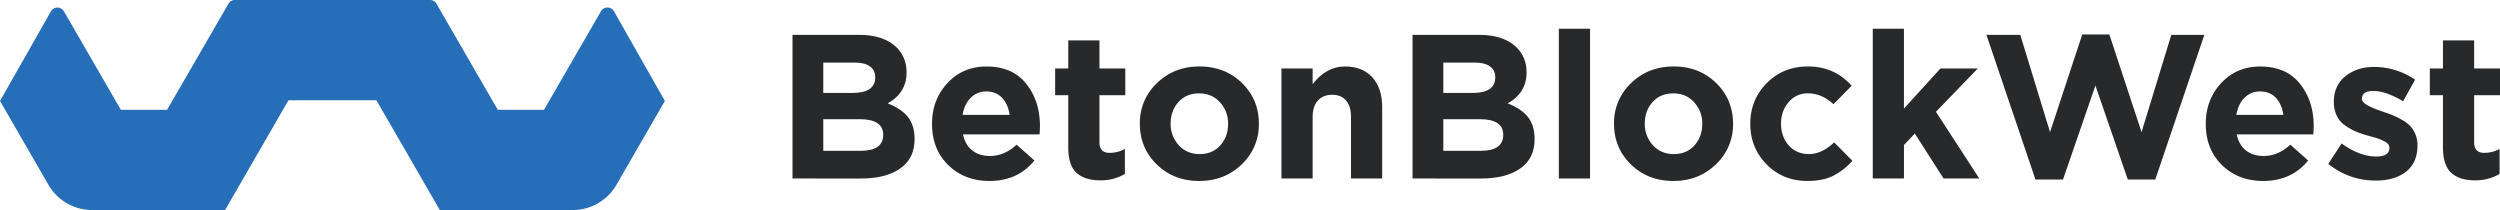
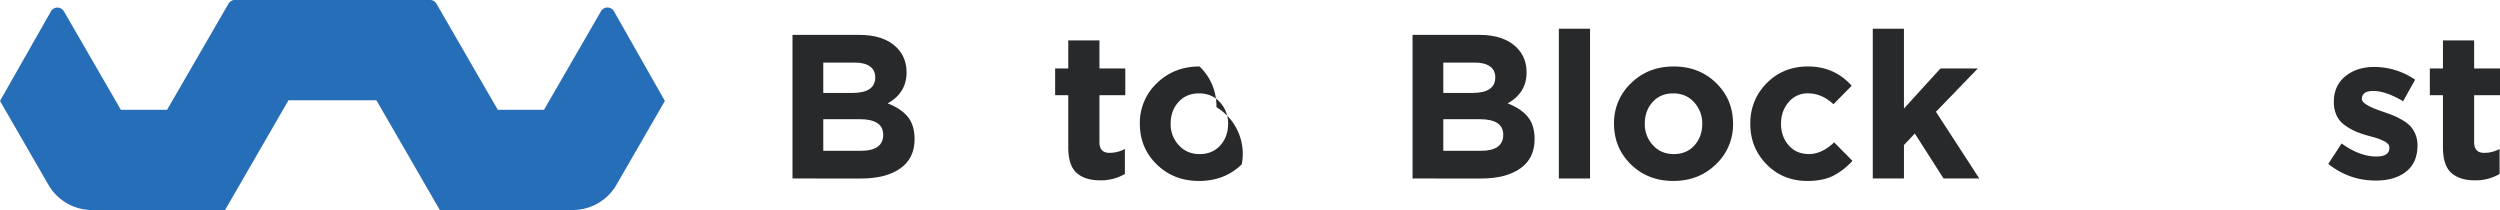
<svg xmlns="http://www.w3.org/2000/svg" viewBox="0 0 2300.25 193.25">
  <defs>
    <style>.cls-1{fill:#28292b;}.cls-2{fill:#276eb8;}</style>
  </defs>
  <g id="Ebene_2" data-name="Ebene 2">
    <g id="Ebene_1-2" data-name="Ebene 1">
      <path class="cls-1" d="M729.18,164.23V32.08h61.36q22.85,0,34.55,11.71,9.06,9.06,9.06,22.84,0,18.69-17.37,28.51,12.27,4.73,18.5,12.36T841.51,128q0,17.74-13.21,27t-36.25,9.25ZM757.5,85.51h26.81q21,0,21-14.35,0-6.6-4.9-10.1T786.2,57.57H757.5Zm0,53.24h34.55q20.58,0,20.58-14.73,0-14.34-21.52-14.35H757.5Z" />
-       <path class="cls-1" d="M910.42,166.5q-23,0-37.95-14.63t-14.91-38q0-22.1,14.15-37.38t35.87-15.29q24,0,36.63,15.85t12.65,39.08q0,2.26-.38,7.55H886.06q2.09,9.63,8.5,14.73t16.23,5.1q13.41,0,24.55-10.39l16.42,14.54Q936.48,166.51,910.42,166.5Zm-24.74-60.79h43.24Q927.59,95.9,922,90t-14.45-5.85A19.58,19.58,0,0,0,893.14,90Q887.38,95.71,885.68,105.71Z" />
      <path class="cls-1" d="M1012.36,165.93q-14.16,0-21.81-6.89t-7.64-23.5V87.59H970.83V63h12.08V37.18h28.69V63h23.79V87.59H1011.6v43.23q0,9.81,9.25,9.82a29.22,29.22,0,0,0,14.16-3.59v23A43.37,43.37,0,0,1,1012.36,165.93Z" />
-       <path class="cls-1" d="M1142.53,151.21q-15.77,15.28-39.18,15.29t-39-15.2q-15.58-15.2-15.58-37.47a50.07,50.07,0,0,1,15.77-37.38q15.75-15.3,39.17-15.29t39,15.19q15.58,15.21,15.58,37.48A50.13,50.13,0,0,1,1142.53,151.21Zm-38.8-9.44q11.89,0,19.07-8t7.17-19.91a28.33,28.33,0,0,0-7.46-19.73q-7.46-8.22-19.16-8.21-11.89,0-19.07,8t-7.17,19.92a28.3,28.3,0,0,0,7.46,19.73Q1092,141.76,1103.73,141.77Z" />
-       <path class="cls-1" d="M1179.05,164.23V63h28.7V77.39q12.64-16.23,29.64-16.23,16.23,0,25.3,10t9.06,27.56v65.51h-28.7V107.79q0-10-4.53-15.3t-12.84-5.28q-8.31,0-13.12,5.28t-4.81,15.3v56.44Z" />
+       <path class="cls-1" d="M1142.53,151.21q-15.77,15.28-39.18,15.29t-39-15.2q-15.58-15.2-15.58-37.47a50.07,50.07,0,0,1,15.77-37.38q15.75-15.3,39.17-15.29q15.58,15.21,15.58,37.48A50.13,50.13,0,0,1,1142.53,151.21Zm-38.8-9.44q11.89,0,19.07-8t7.17-19.91a28.33,28.33,0,0,0-7.46-19.73q-7.46-8.22-19.16-8.21-11.89,0-19.07,8t-7.17,19.92a28.3,28.3,0,0,0,7.46,19.73Q1092,141.76,1103.73,141.77Z" />
      <path class="cls-1" d="M1299.69,164.23V32.08H1361q22.85,0,34.55,11.71,9.06,9.06,9.06,22.84,0,18.69-17.37,28.51,12.27,4.73,18.5,12.36T1412,128q0,17.74-13.21,27t-36.25,9.25ZM1328,85.51h26.81q21,0,21-14.35,0-6.6-4.91-10.1t-14.16-3.49H1328Zm0,53.24h34.55q20.58,0,20.58-14.73,0-14.34-21.52-14.35H1328Z" />
      <path class="cls-1" d="M1434.29,164.23V26.42H1463V164.23Z" />
      <path class="cls-1" d="M1578.8,151.21Q1563,166.5,1539.63,166.5t-39-15.2q-15.57-15.2-15.57-37.47a50.06,50.06,0,0,1,15.76-37.38q15.76-15.3,39.18-15.29t39,15.19q15.57,15.21,15.58,37.48A50.1,50.1,0,0,1,1578.8,151.21ZM1540,141.77q11.88,0,19.06-8t7.18-19.91a28.33,28.33,0,0,0-7.46-19.73q-7.45-8.22-19.16-8.21-11.89,0-19.07,8t-7.17,19.92a28.33,28.33,0,0,0,7.45,19.73Q1528.3,141.76,1540,141.77Z" />
      <path class="cls-1" d="M1663.09,166.5q-22.65,0-37.66-15.29t-15-37.38q0-21.9,15.1-37.29t38-15.38q24.35,0,40.21,17.74l-16.8,17q-10.58-10-23.6-10A22.23,22.23,0,0,0,1645.72,94q-7,8.13-7,19.83,0,11.9,7.08,19.91t18.59,8q11.89,0,23.22-10.76l16.81,17a61.79,61.79,0,0,1-17.75,13.78Q1677.26,166.49,1663.09,166.5Z" />
      <path class="cls-1" d="M1723.13,164.23V26.42h28.69V99.86L1785.42,63h34.36l-38.51,39.84,39.84,61.35h-32.85l-26.43-41.34-10,10.57v30.77Z" />
-       <path class="cls-1" d="M1872.83,165.18l-45.12-133.1h31.15l27.38,89.49,29.64-89.86h24.92l29.64,89.86,27.37-89.49h30.39l-45.12,133.1h-25.29L1928,78.71l-29.83,86.47Z" />
-       <path class="cls-1" d="M2082.39,166.5q-23,0-37.95-14.63t-14.91-38q0-22.1,14.16-37.38t35.86-15.29q24,0,36.63,15.85t12.65,39.08q0,2.26-.38,7.55H2058q2.08,9.63,8.5,14.73t16.23,5.1q13.41,0,24.55-10.39l16.42,14.54Q2108.44,166.51,2082.39,166.5Zm-24.73-60.79h43.23Q2099.57,95.9,2094,90t-14.45-5.85A19.58,19.58,0,0,0,2065.11,90Q2059.35,95.71,2057.66,105.71Z" />
      <path class="cls-1" d="M2185.65,166.12q-24,0-43.42-15.29L2154.5,132Q2171.11,144,2186.41,144q12.08,0,12.08-7.93a6.85,6.85,0,0,0-.28-1.88,4,4,0,0,0-1-1.7,18.16,18.16,0,0,0-1.61-1.42,11.85,11.85,0,0,0-2.26-1.32l-2.46-1.13c-.69-.32-1.67-.69-2.92-1.14s-2.33-.78-3.21-1l-3.59-1-3.59-1a87.41,87.41,0,0,1-10.85-3.87,54.11,54.11,0,0,1-9.35-5.48,22.45,22.45,0,0,1-7.45-8.87,29,29,0,0,1-2.55-12.55q0-14.91,10.57-23.51t26.43-8.59a66.26,66.26,0,0,1,37.76,11.71l-11,19.82q-16-9.44-27.38-9.44-10.58,0-10.57,7.36,0,5.1,17.37,11,2.07.76,3.21,1.14,5.1,1.7,8.68,3.21a70.75,70.75,0,0,1,8.12,4.15,32,32,0,0,1,7.27,5.57,24.82,24.82,0,0,1,4.62,7.46,25.71,25.71,0,0,1,1.89,10q0,16.24-10.66,24.45T2185.65,166.12Z" />
      <path class="cls-1" d="M2277.21,165.93q-14.16,0-21.8-6.89t-7.65-23.5V87.59h-12.08V63h12.08V37.18h28.7V63h23.79V87.59h-23.79v43.23q0,9.81,9.25,9.82a29.27,29.27,0,0,0,14.16-3.59v23A43.43,43.43,0,0,1,2277.21,165.93Z" />
      <path class="cls-2" d="M611.76,92.87,567.22,170A46.5,46.5,0,0,1,527,193.25H404.68l-58.36-101H265.44l-58.36,101H84.8A46.5,46.5,0,0,1,44.54,170L0,92.87,46.88,10.44a6.89,6.89,0,0,1,11.95,0L111.18,101h42.55l56.5-97.6a6.88,6.88,0,0,1,6-3.44H395.57a6.88,6.88,0,0,1,6,3.44L458,101h42.55L552.93,10.4a6.89,6.89,0,0,1,12,0Z" />
    </g>
  </g>
</svg>